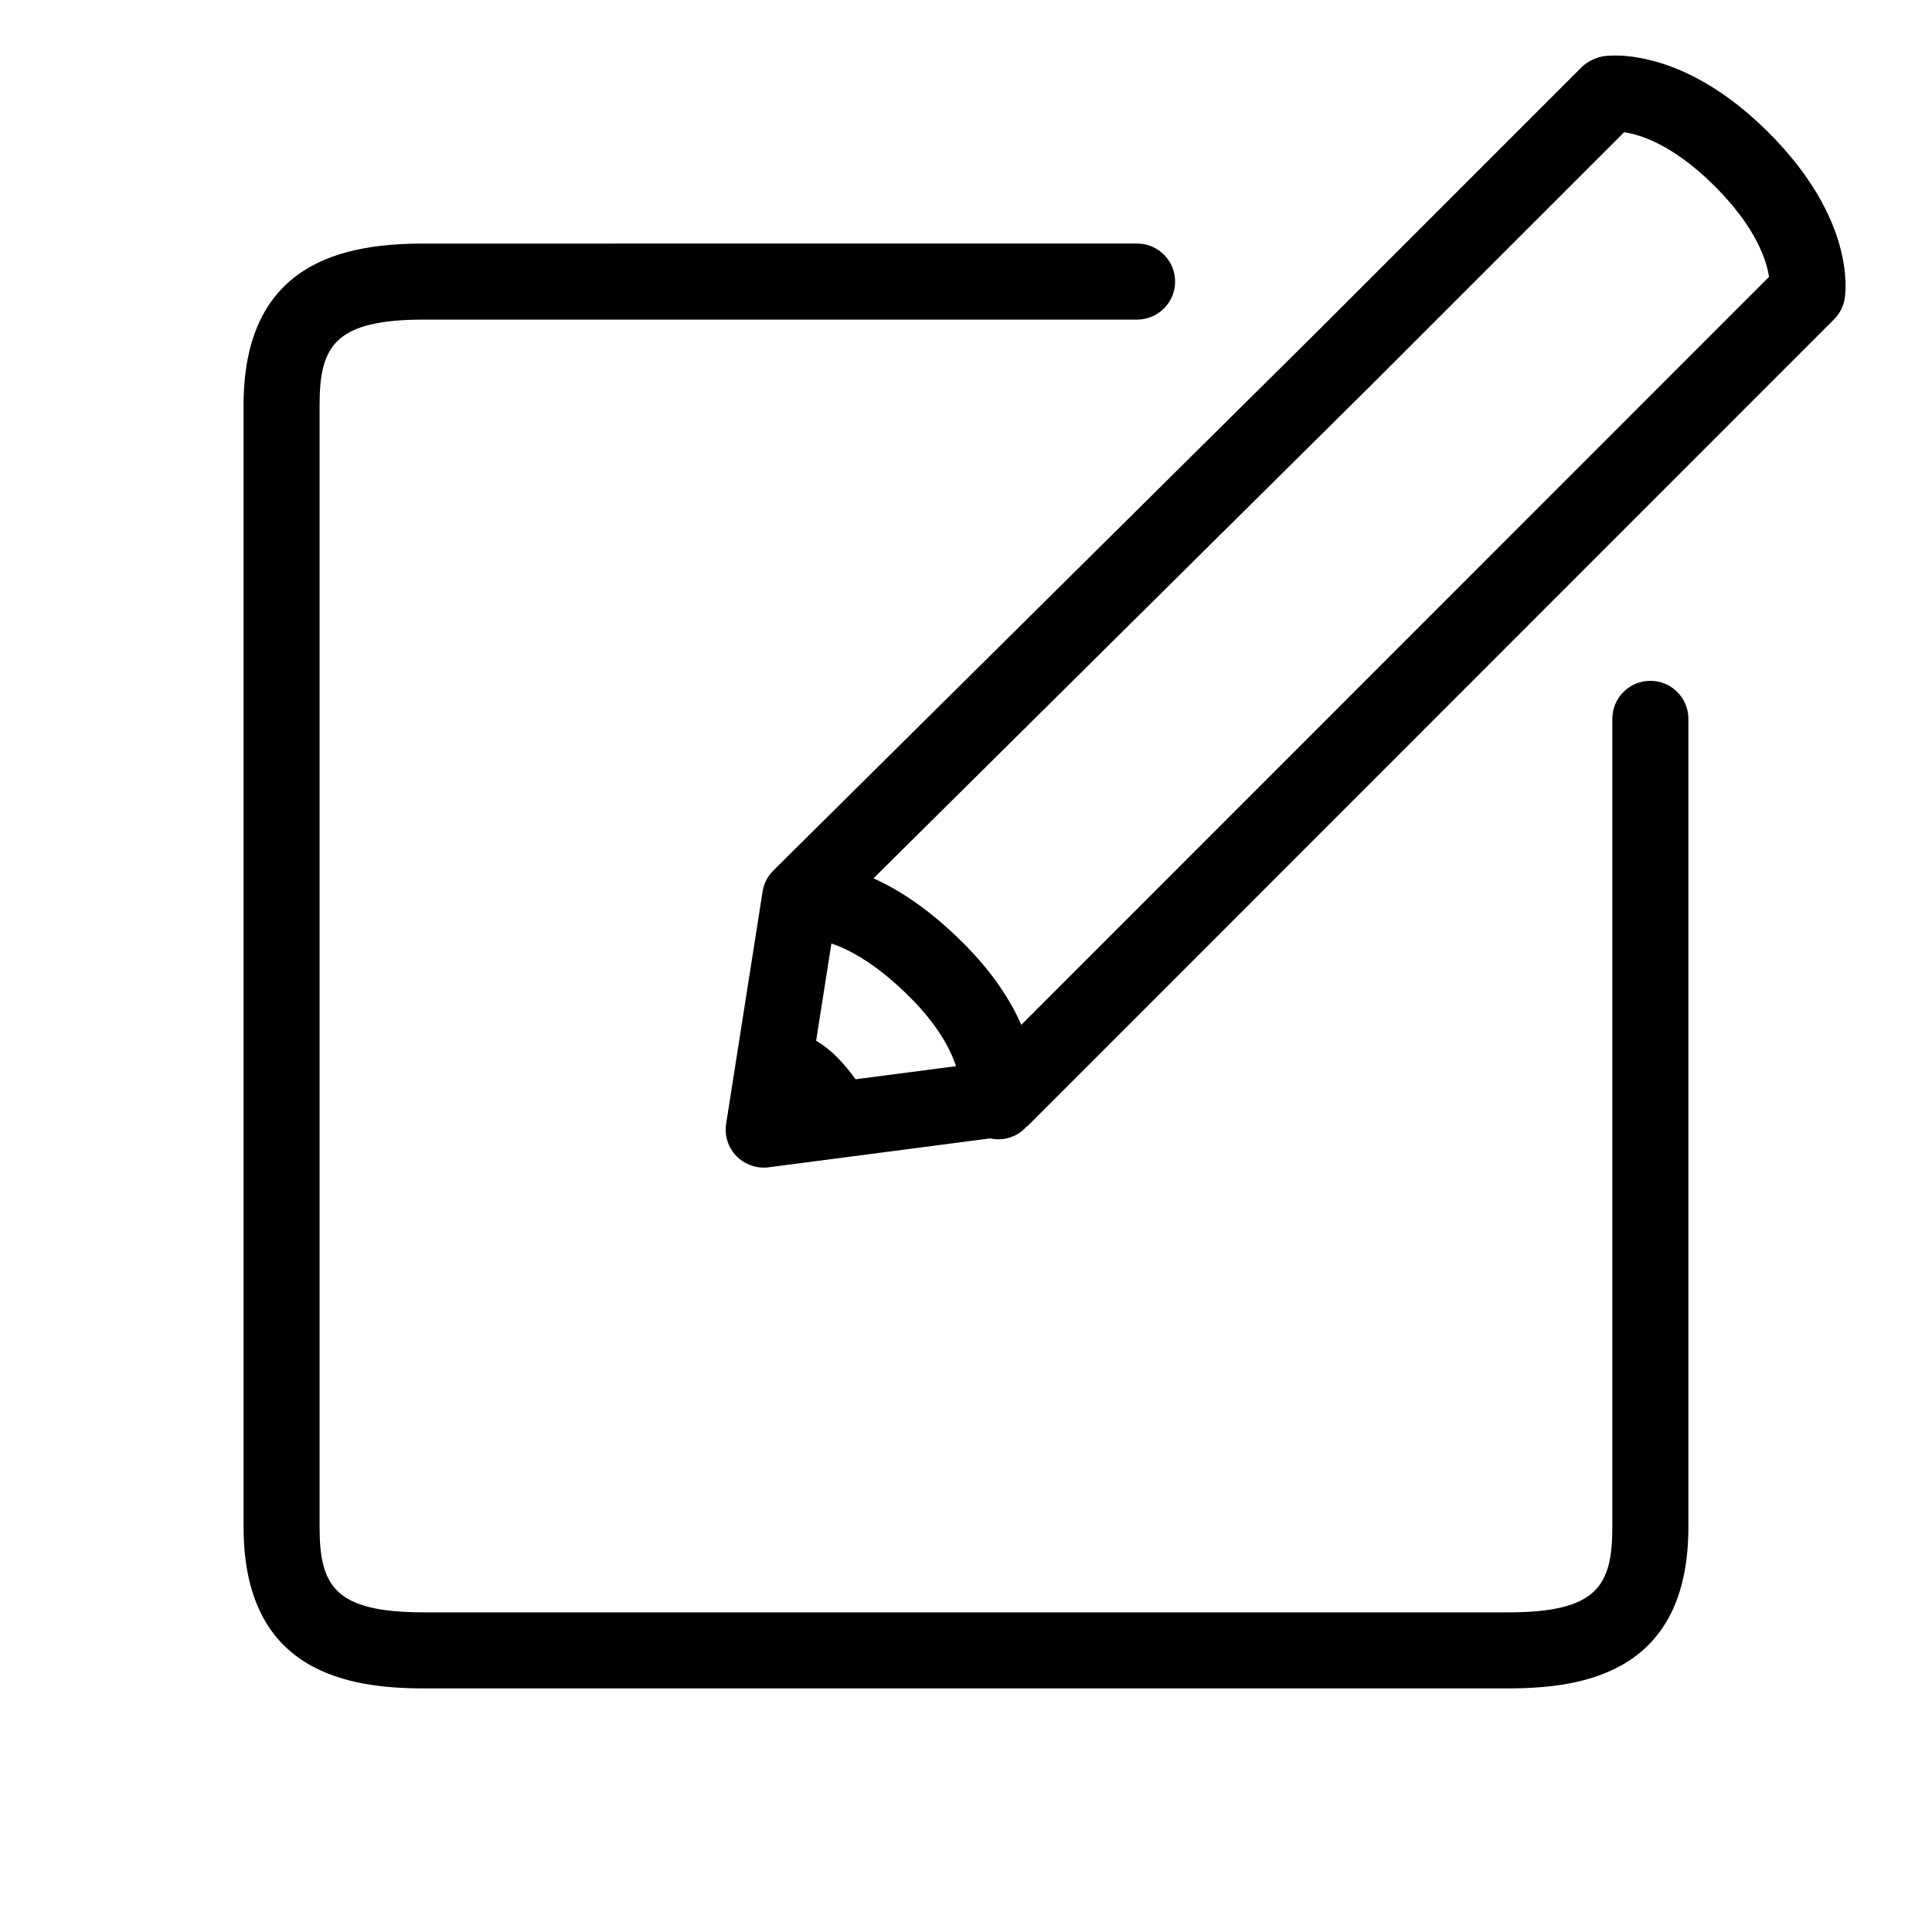
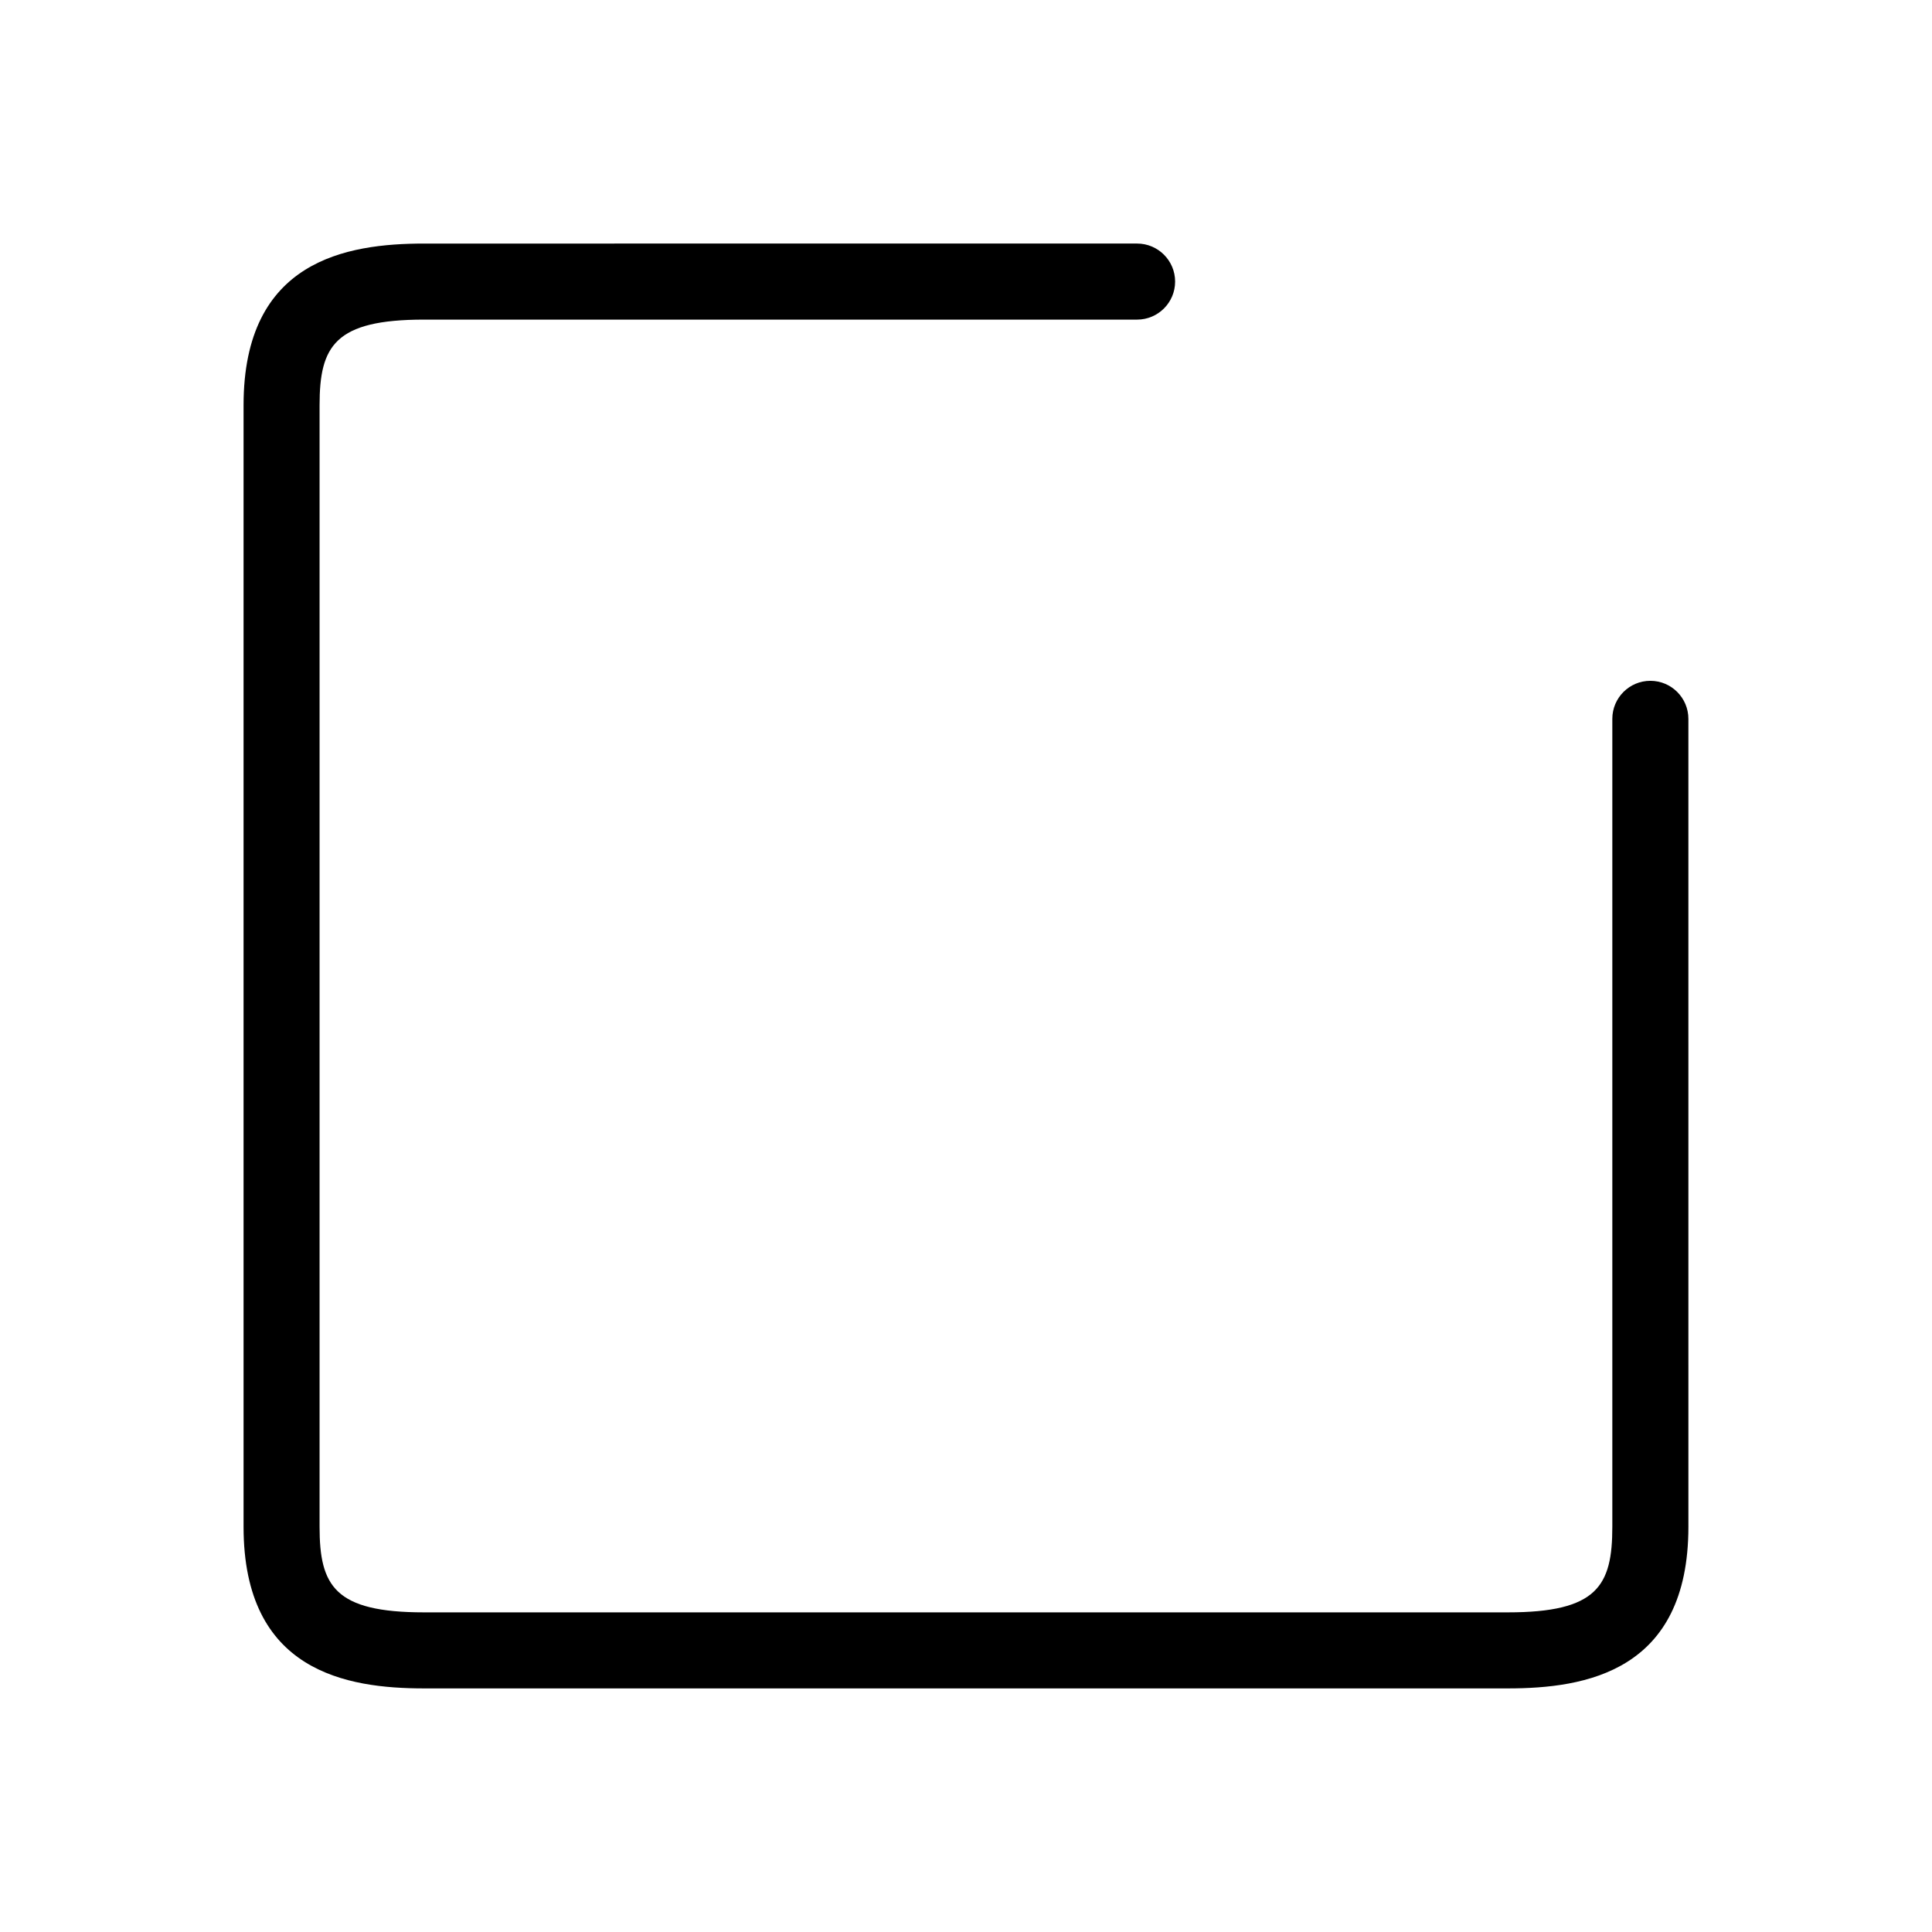
<svg xmlns="http://www.w3.org/2000/svg" fill="#000000" width="800px" height="800px" version="1.1" viewBox="144 144 512 512">
  <g>
    <path d="m256.41 228.7h188.93c5.562 0 10.078-4.516 10.078-10.078s-4.516-10.078-10.078-10.078l-188.93 0.004c-20.547 0-47.863 4.438-47.863 42.824v297.25c0 38.387 27.316 42.824 47.863 42.824h287.17c20.547 0 47.863-4.438 47.863-42.824l-0.004-214.12c0-5.562-4.516-10.078-10.078-10.078s-10.078 4.516-10.078 10.078v214.12c0 15.68-4 22.672-27.711 22.672h-287.17c-23.711 0-27.711-6.992-27.711-22.672v-297.25c0.008-15.68 4.008-22.672 27.719-22.672z" />
-     <path d="m572.14 158.71c-2.266 0-3.481 0.242-3.481 0.242-1.949 0.395-4.066 1.406-5.473 2.816l-69.621 69.617-144.61 143.3c-1.527 1.512-2.527 3.473-2.863 5.594l-9.656 61.516c-0.492 3.141 0.523 6.324 2.734 8.594 1.91 1.961 4.516 3.043 7.215 3.043 0.434 0 0.871-0.031 1.305-0.086l58.68-7.656c0.719 0.16 1.461 0.242 2.195 0.242 2.18 0 4.383-0.707 6.231-2.16 0.438-0.348 0.816-0.746 1.18-1.152 0.156-0.137 0.352-0.211 0.5-0.352l213.57-213.64c1.48-1.484 2.465-3.394 2.812-5.465 0.348-2.098 2.746-21.141-20.164-44.043-18.41-18.414-34.492-20.402-40.555-20.402zm-206.44 265.33c-1.844-1.848-3.688-3.215-5.414-4.238l4.047-25.766c4.836 1.652 11.91 5.34 20.809 14.238 7.297 7.297 10.672 13.633 12.223 18.27l-26.637 3.473c-1.34-1.883-2.965-3.914-5.027-5.977zm48.953-8.449c-2.836-6.445-7.527-13.824-15.266-21.562-9.227-9.227-17.387-14.348-23.902-17.266l132.3-131.1 66.629-66.621c4.352 0.637 13.074 3.359 24.031 14.316 11.117 11.113 13.754 19.914 14.363 24.008z" />
  </g>
</svg>